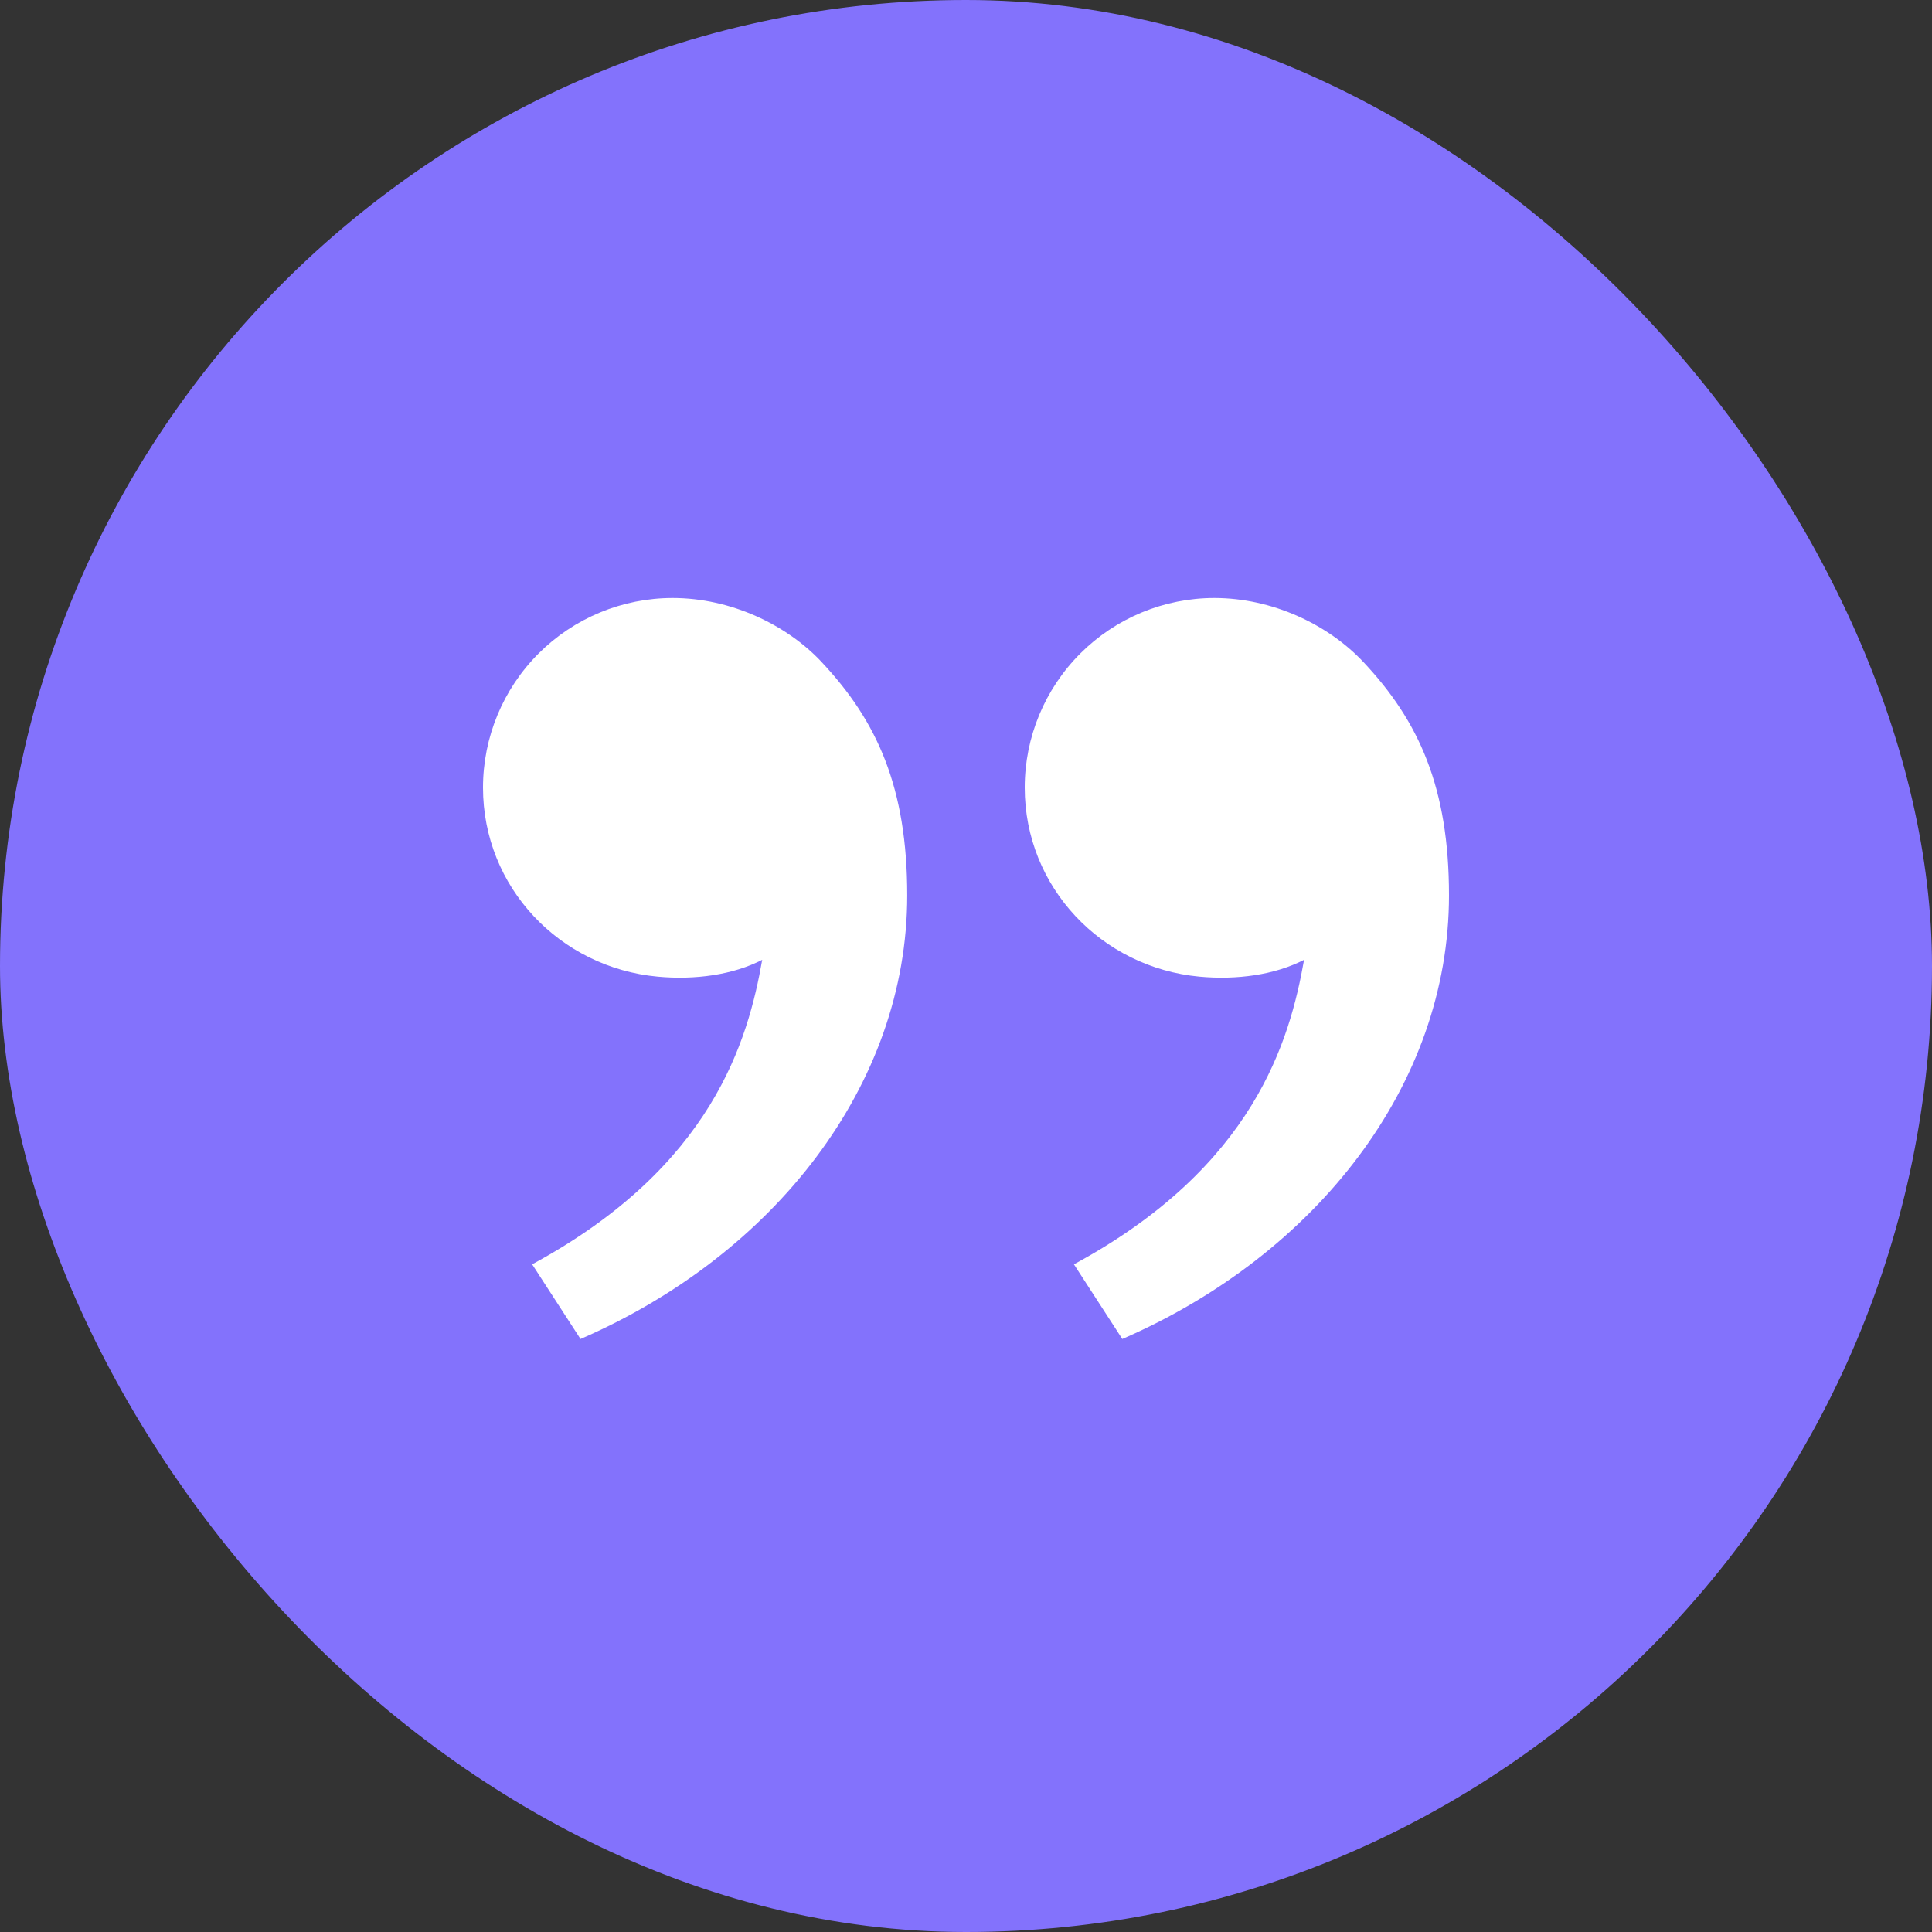
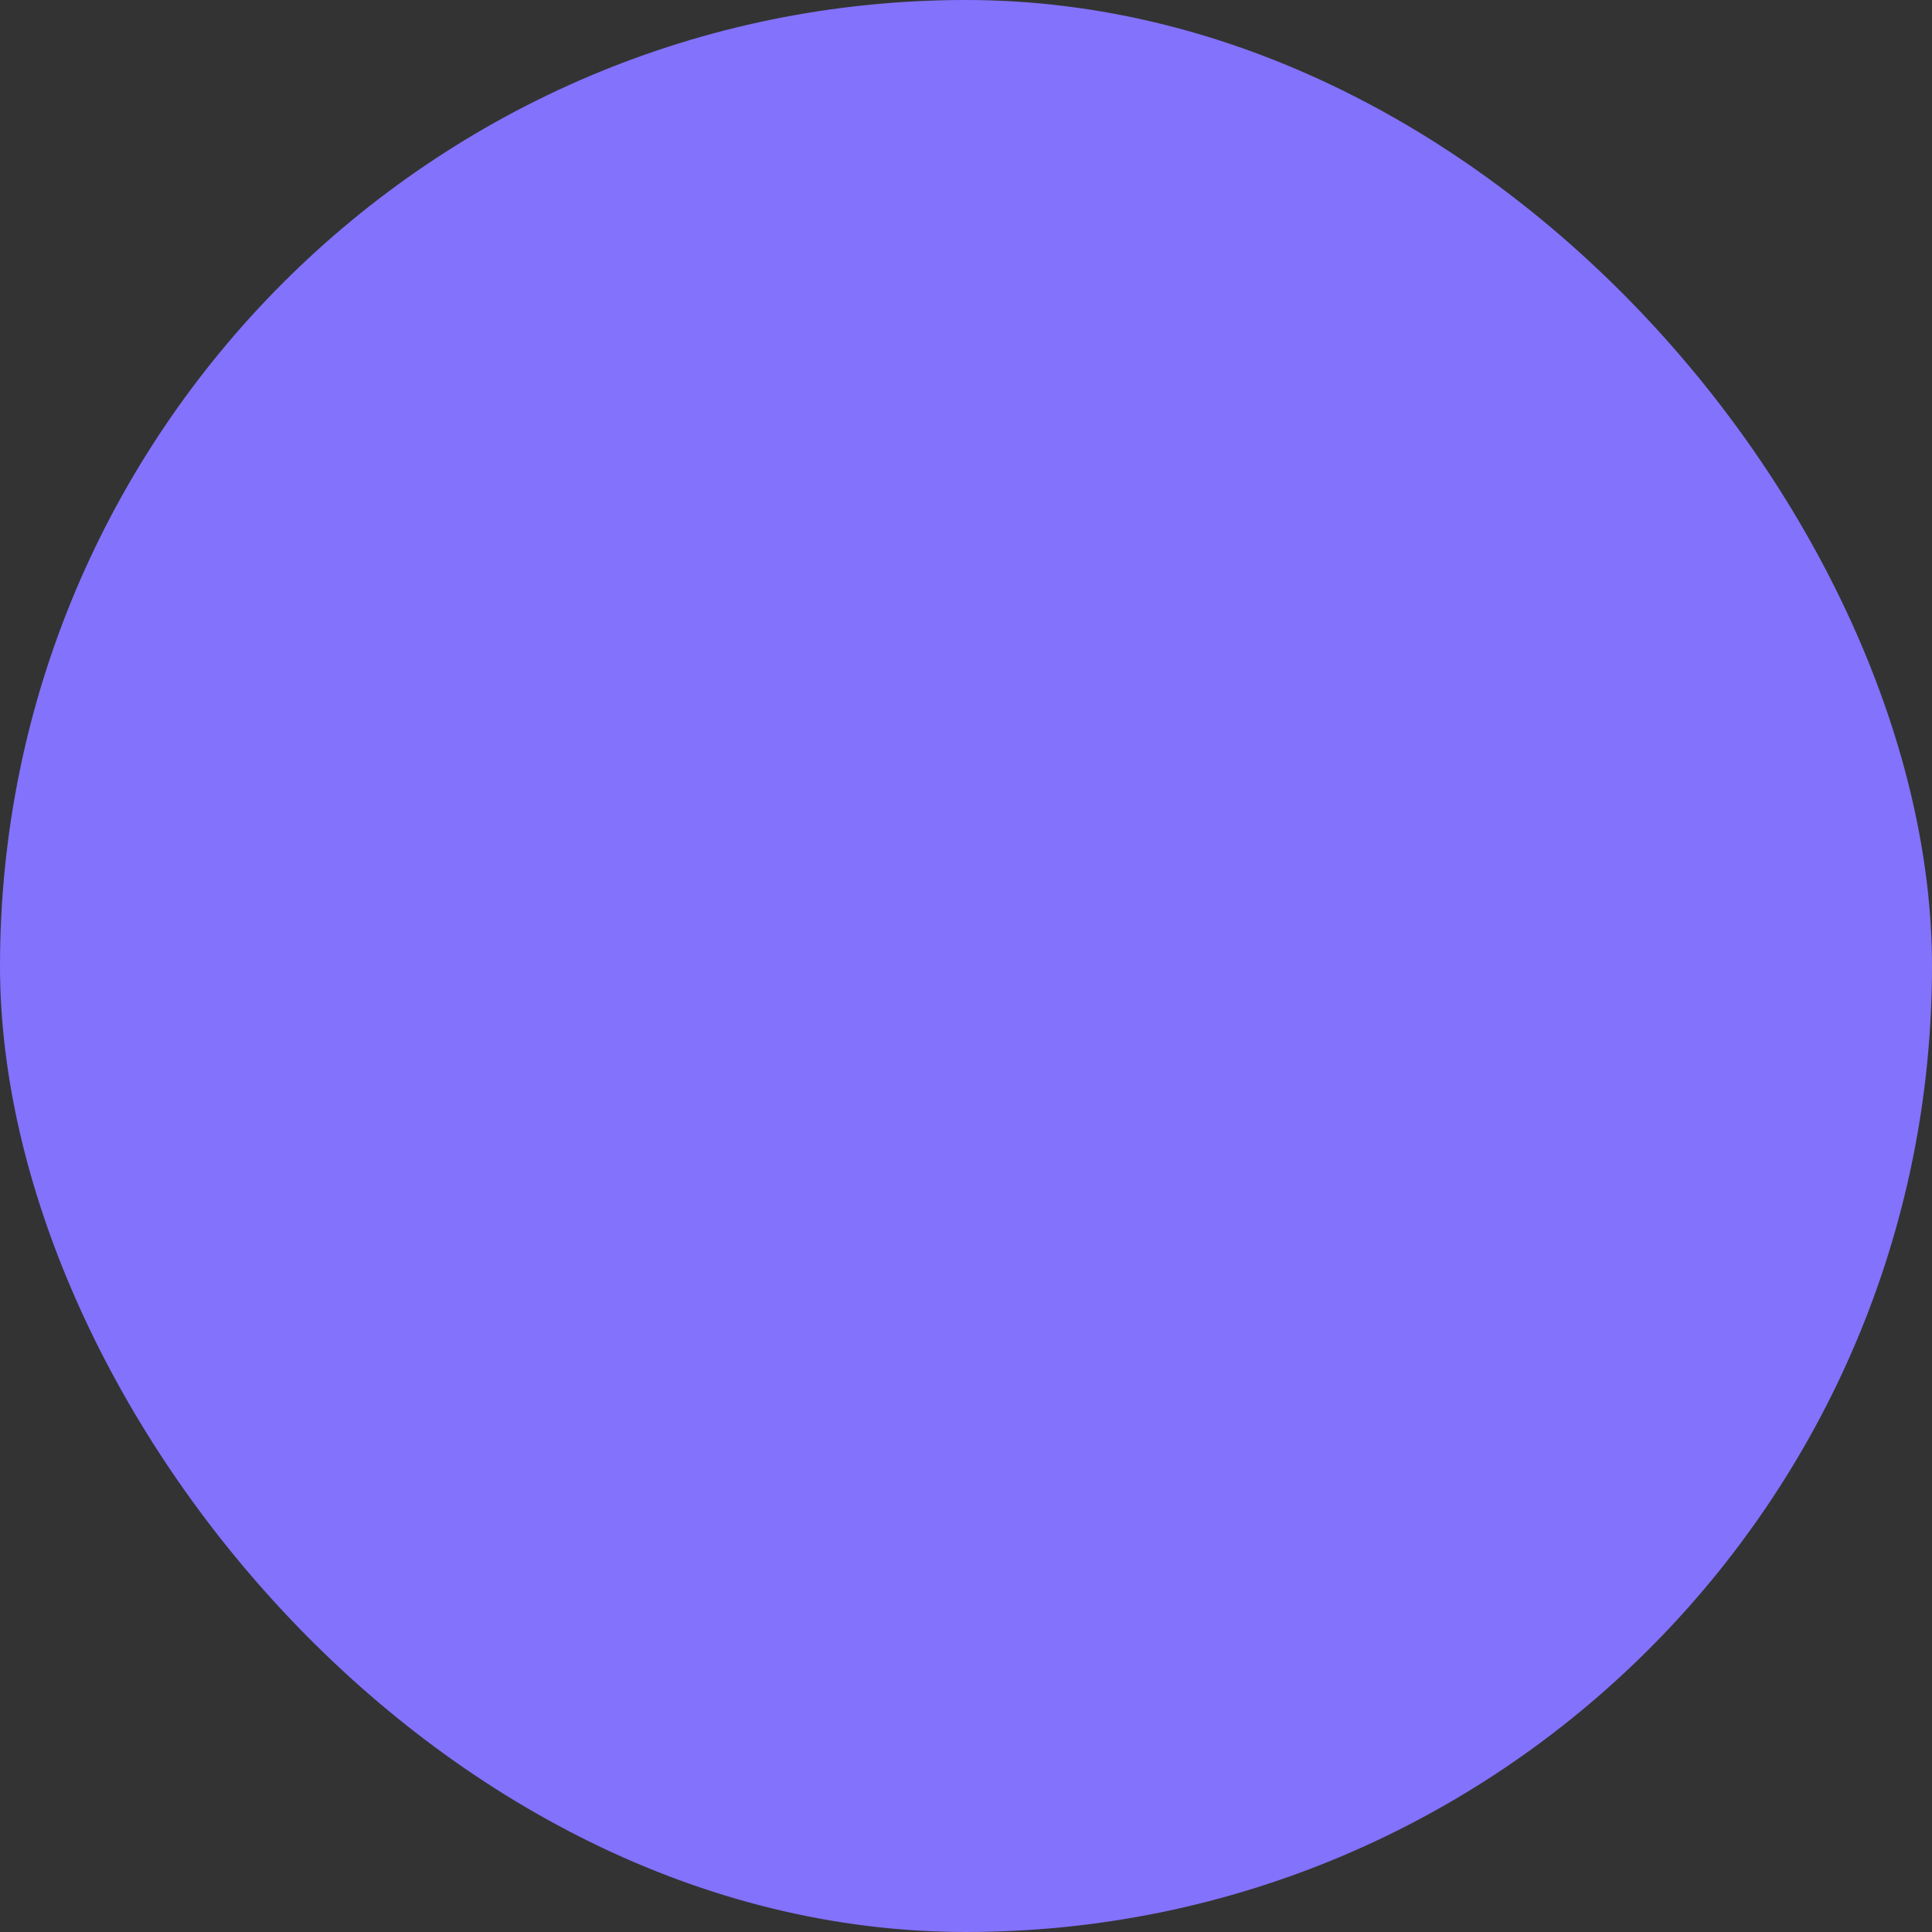
<svg xmlns="http://www.w3.org/2000/svg" width="80" height="80" viewBox="0 0 80 80" fill="none">
  <rect x="0" y="0" width="80" height="80" fill="#333333" stroke="none" />
  <rect width="80" height="80" rx="40" fill="#8372FC" />
-   <path d="M56.449 27.407C58.759 29.861 60 32.614 60 37.076C60 44.928 54.49 51.965 46.472 55.445L44.469 52.353C51.951 48.306 53.413 43.054 53.999 39.743C52.794 40.367 51.217 40.584 49.669 40.441C45.622 40.066 42.432 36.744 42.432 32.614C42.432 30.531 43.259 28.534 44.732 27.061C46.204 25.589 48.201 24.762 50.284 24.762C52.691 24.762 54.995 25.861 56.449 27.407ZM34.015 27.407C36.325 29.861 37.566 32.614 37.566 37.076C37.566 44.928 32.056 51.965 24.038 55.445L22.035 52.353C29.517 48.306 30.979 43.054 31.562 39.743C30.358 40.367 28.781 40.584 27.235 40.441C23.188 40.069 20 36.746 20 32.614C20 30.531 20.827 28.534 22.3 27.061C23.772 25.589 25.77 24.762 27.852 24.762C30.259 24.762 32.563 25.861 34.017 27.407" fill="white" />
</svg>